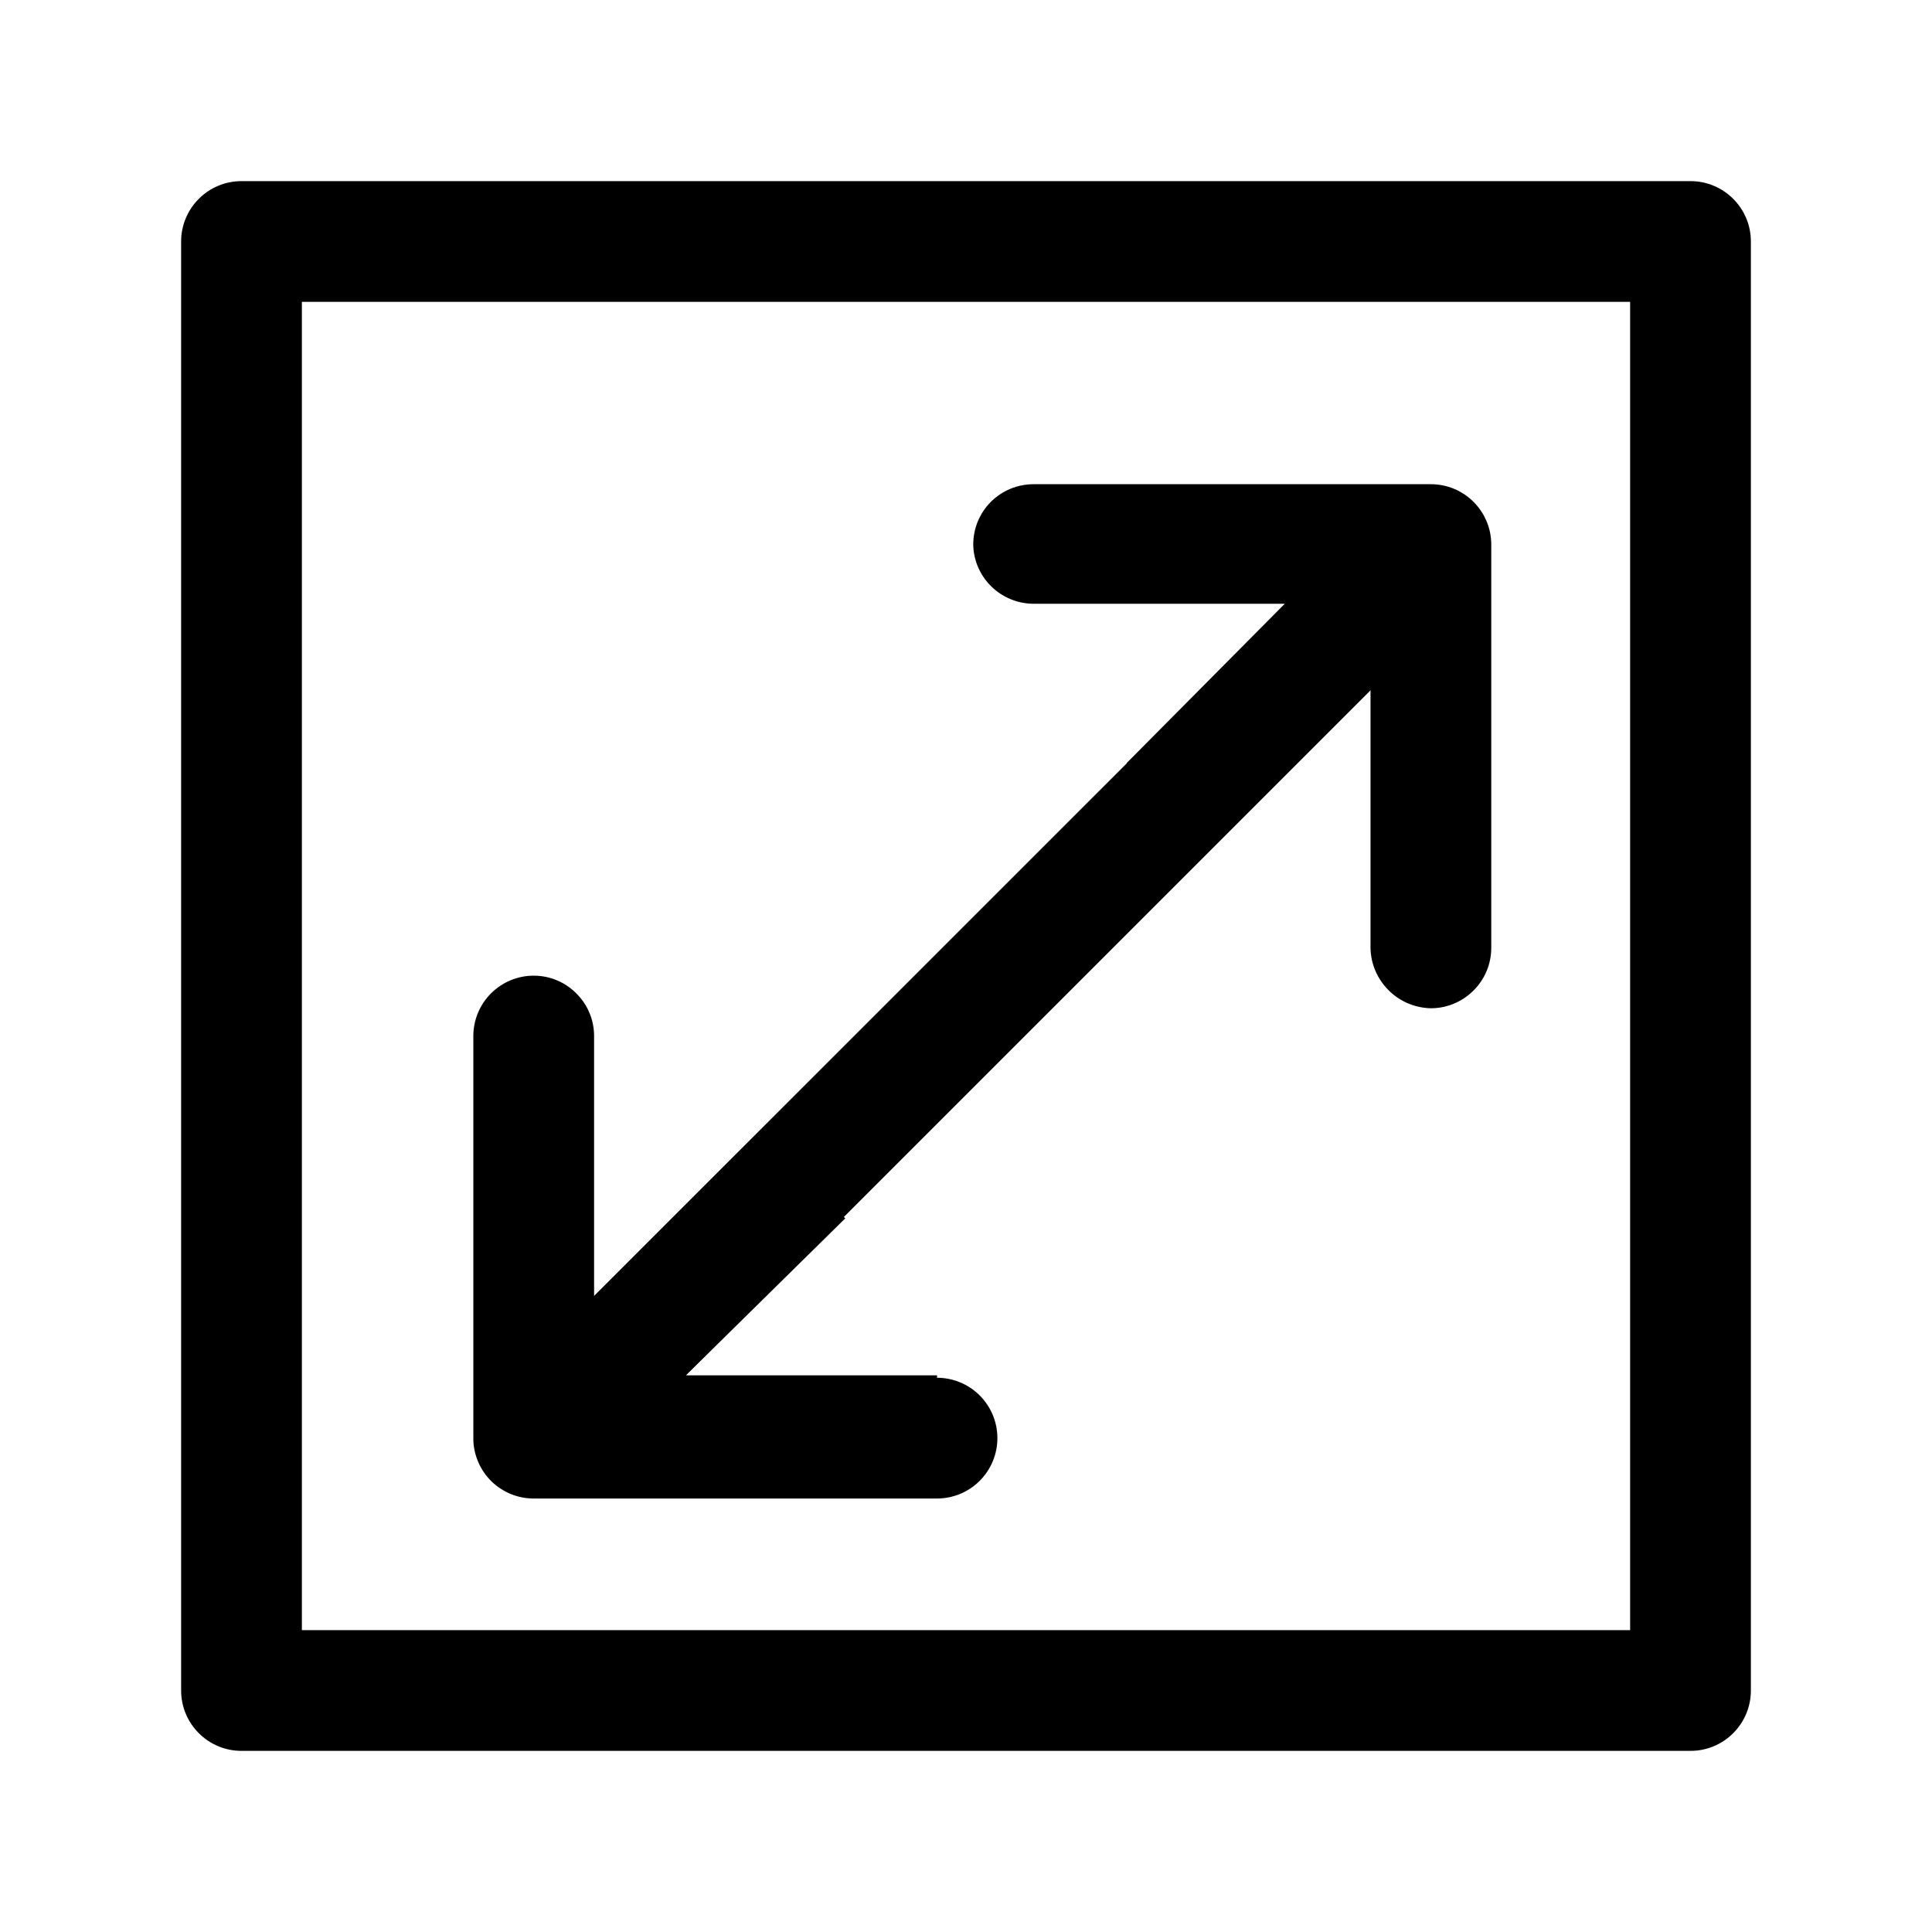
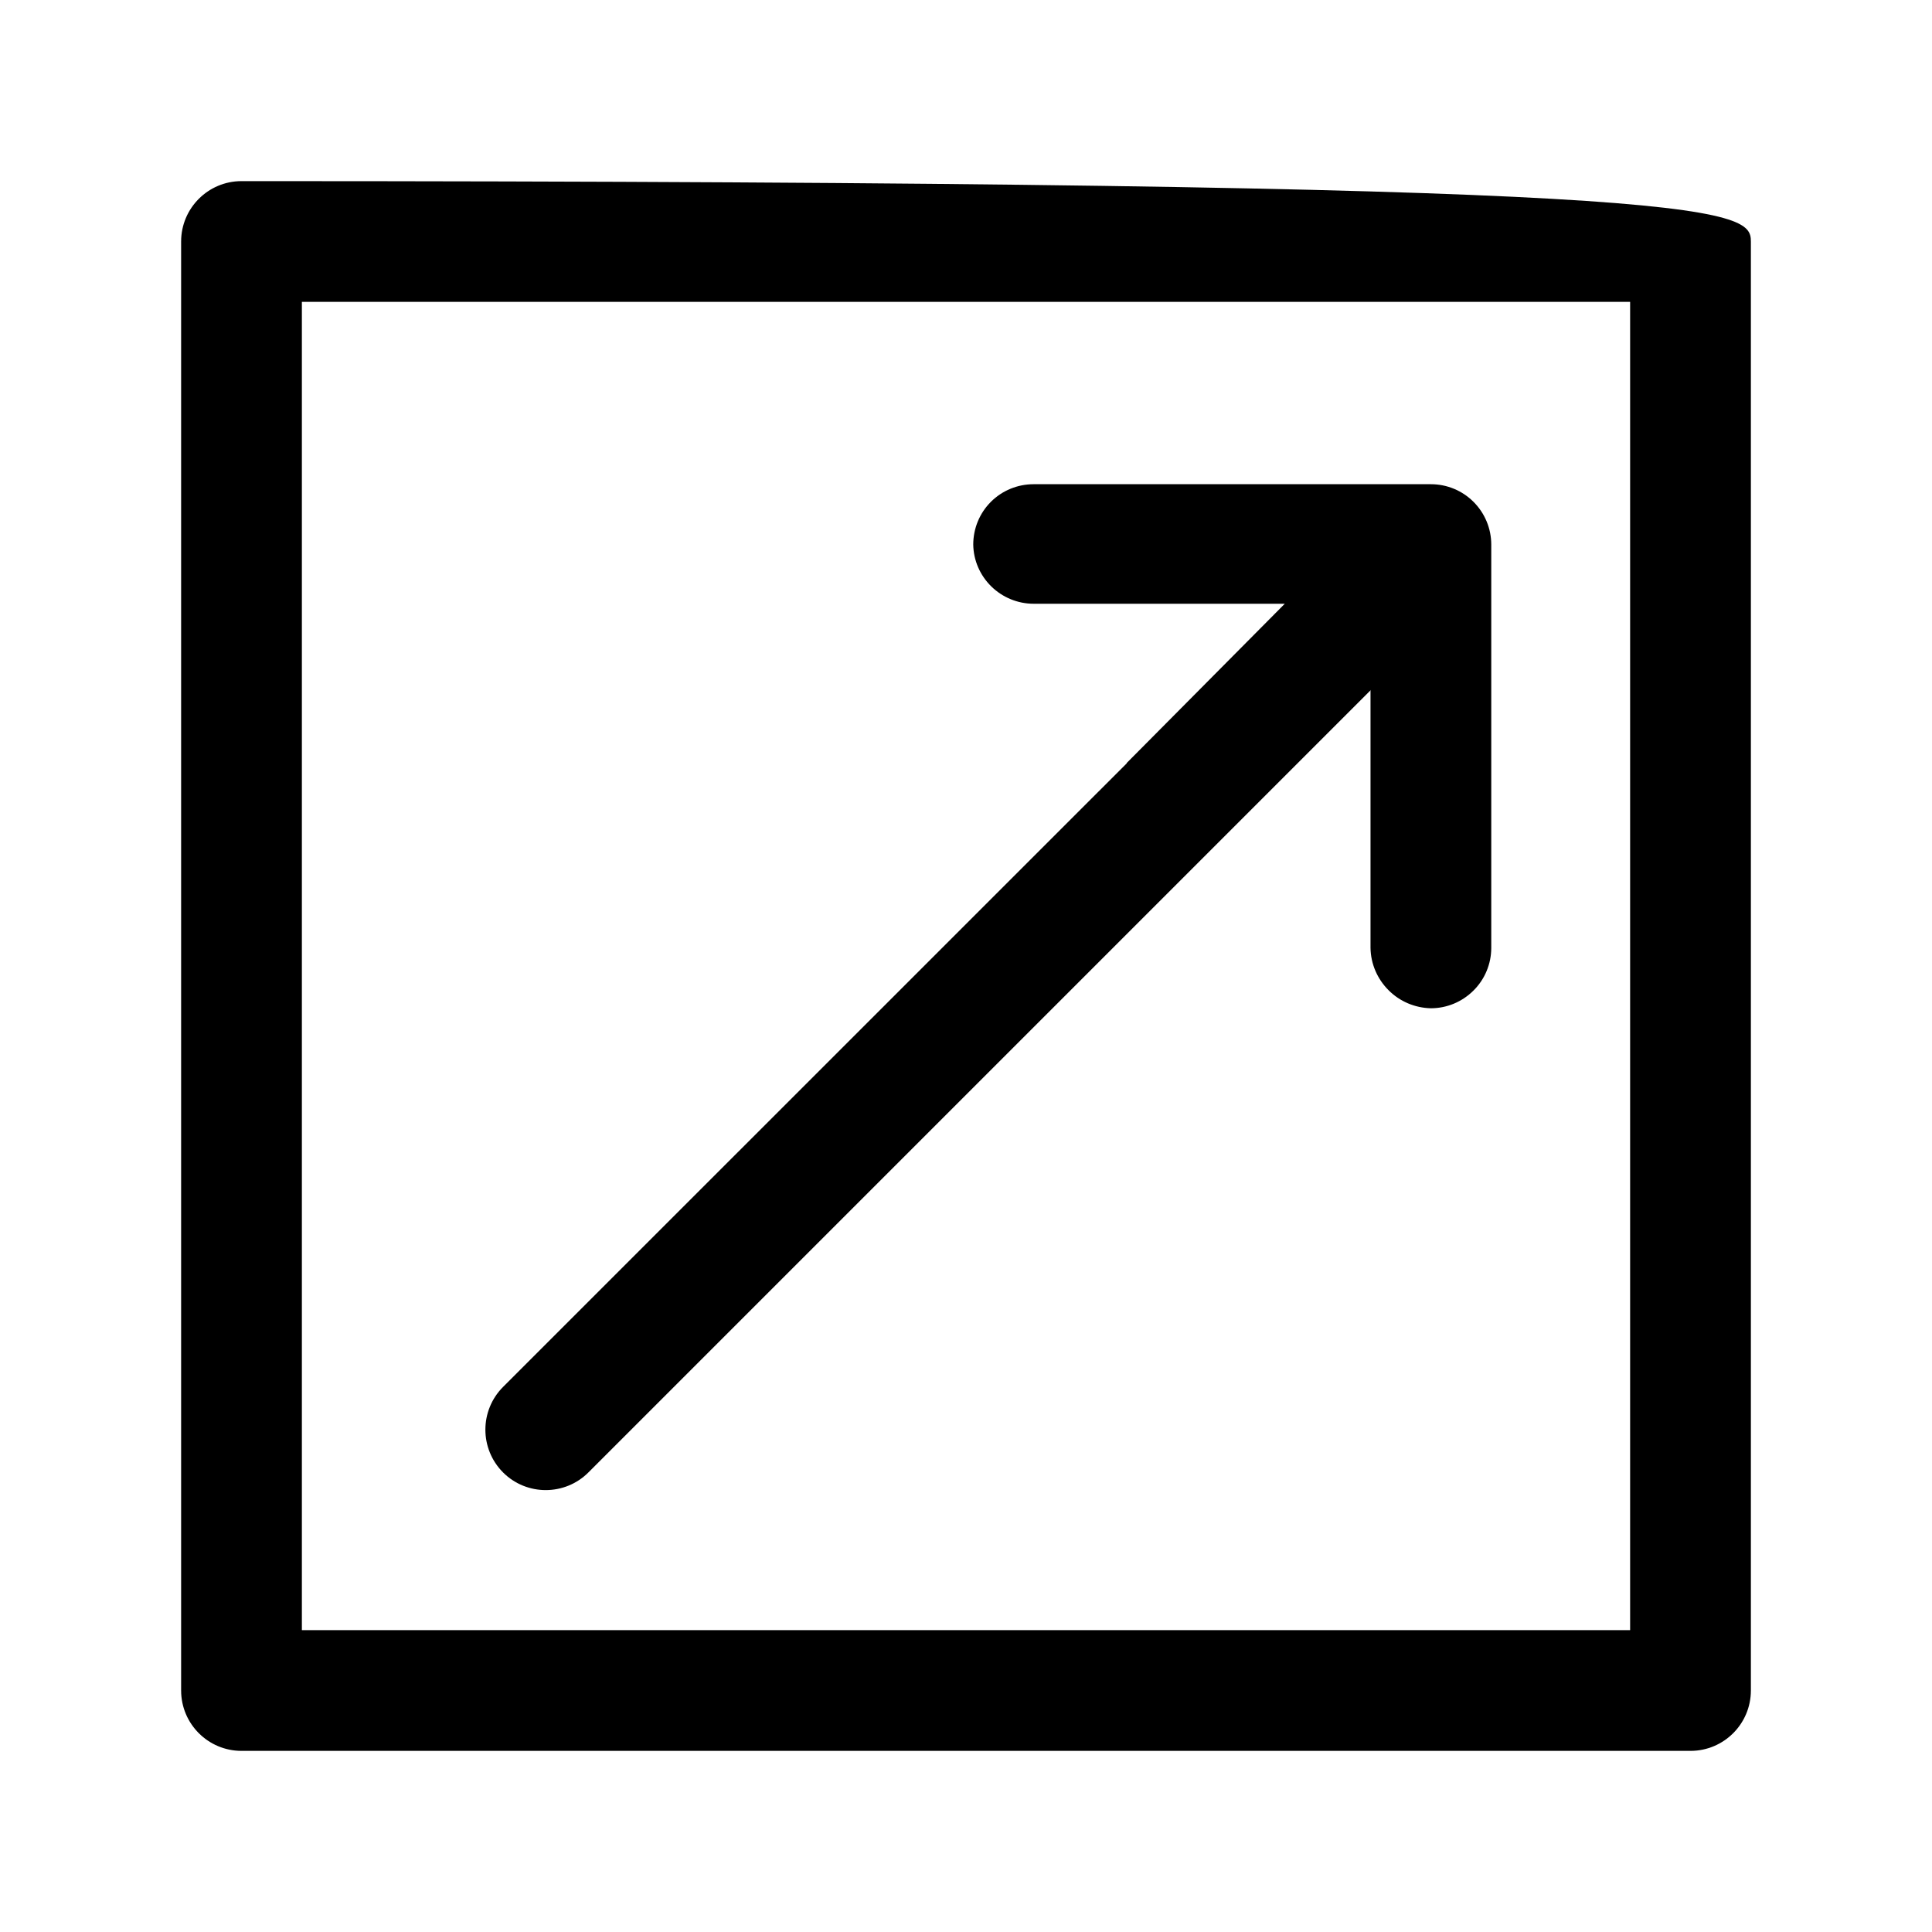
<svg xmlns="http://www.w3.org/2000/svg" width="16" height="16" viewBox="0 0 16 16" fill="none">
  <path fill-rule="evenodd" clip-rule="evenodd" d="M8.56 5H10.64L9.33 6.32L10 7L11.35 5.65V7.85C11.352 7.982 11.406 8.107 11.499 8.2C11.592 8.294 11.718 8.347 11.85 8.35C11.982 8.35 12.109 8.297 12.203 8.203C12.297 8.11 12.35 7.982 12.35 7.85V4.51C12.35 4.377 12.297 4.25 12.203 4.156C12.109 4.062 11.982 4.01 11.85 4.01H8.56C8.427 4.01 8.3 4.062 8.206 4.156C8.112 4.25 8.06 4.377 8.06 4.51C8.062 4.641 8.116 4.765 8.21 4.857C8.303 4.948 8.429 5 8.56 5Z" fill="black" />
-   <path fill-rule="evenodd" clip-rule="evenodd" d="M7.76 11.39H5.68L7 10.09L6.28 9.39L4.92 10.75V8.58C4.92 8.447 4.867 8.32 4.773 8.227C4.68 8.133 4.553 8.08 4.42 8.08C4.287 8.08 4.16 8.133 4.066 8.227C3.973 8.32 3.92 8.447 3.92 8.58V11.92C3.921 11.986 3.935 12.05 3.962 12.111C3.988 12.171 4.026 12.225 4.073 12.271C4.121 12.316 4.177 12.352 4.238 12.376C4.299 12.4 4.364 12.411 4.43 12.41H7.76C7.893 12.41 8.02 12.357 8.113 12.264C8.207 12.17 8.26 12.043 8.26 11.91C8.26 11.777 8.207 11.65 8.113 11.556C8.02 11.463 7.893 11.41 7.76 11.41V11.39Z" fill="black" />
-   <path fill-rule="evenodd" clip-rule="evenodd" d="M1.5 2C1.5 1.724 1.724 1.5 2 1.5H14C14.276 1.5 14.5 1.724 14.5 2V14C14.5 14.276 14.276 14.5 14 14.5H2C1.724 14.5 1.5 14.276 1.5 14V2ZM2.5 2.5V13.5H13.5V2.5H2.5Z" fill="black" />
+   <path fill-rule="evenodd" clip-rule="evenodd" d="M1.5 2C1.5 1.724 1.724 1.5 2 1.5C14.276 1.5 14.5 1.724 14.5 2V14C14.5 14.276 14.276 14.5 14 14.5H2C1.724 14.5 1.5 14.276 1.5 14V2ZM2.5 2.5V13.5H13.5V2.5H2.5Z" fill="black" />
  <path fill-rule="evenodd" clip-rule="evenodd" d="M11.863 4.497C12.058 4.692 12.058 5.008 11.863 5.204L4.873 12.194C4.678 12.389 4.361 12.389 4.166 12.194C3.971 11.998 3.971 11.682 4.166 11.486L11.156 4.497C11.351 4.301 11.668 4.301 11.863 4.497Z" fill="black" />
</svg>